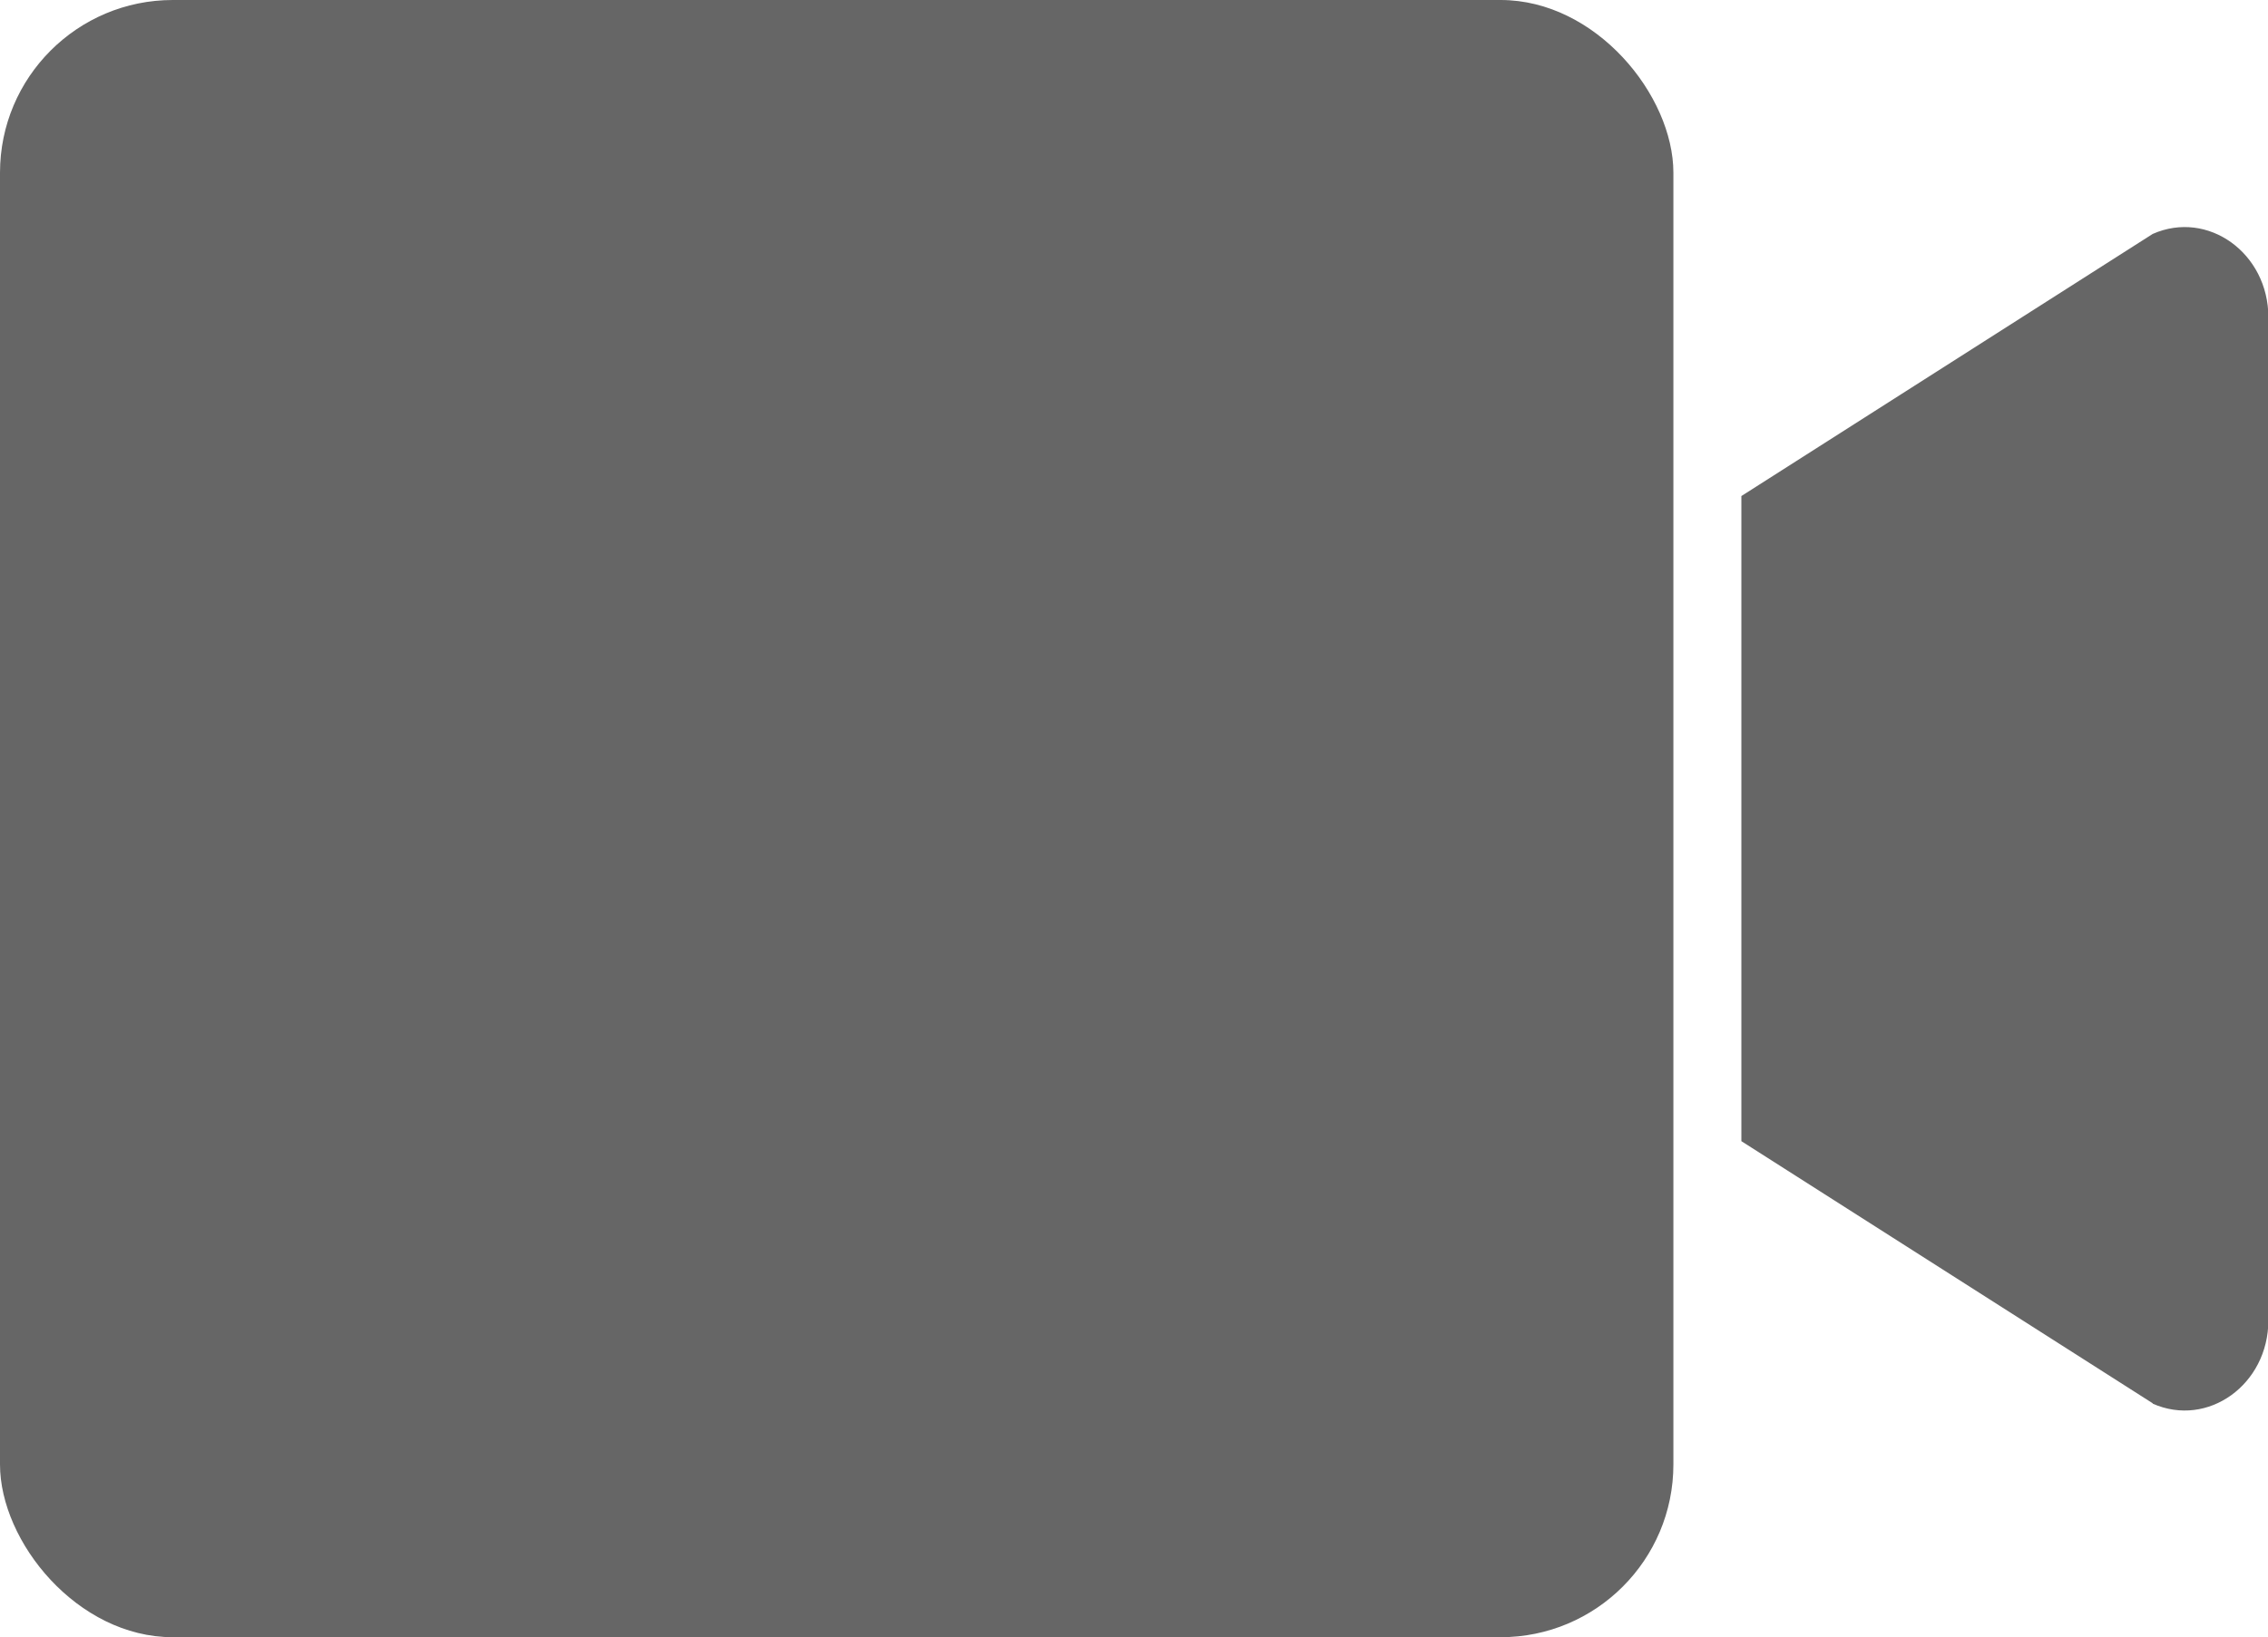
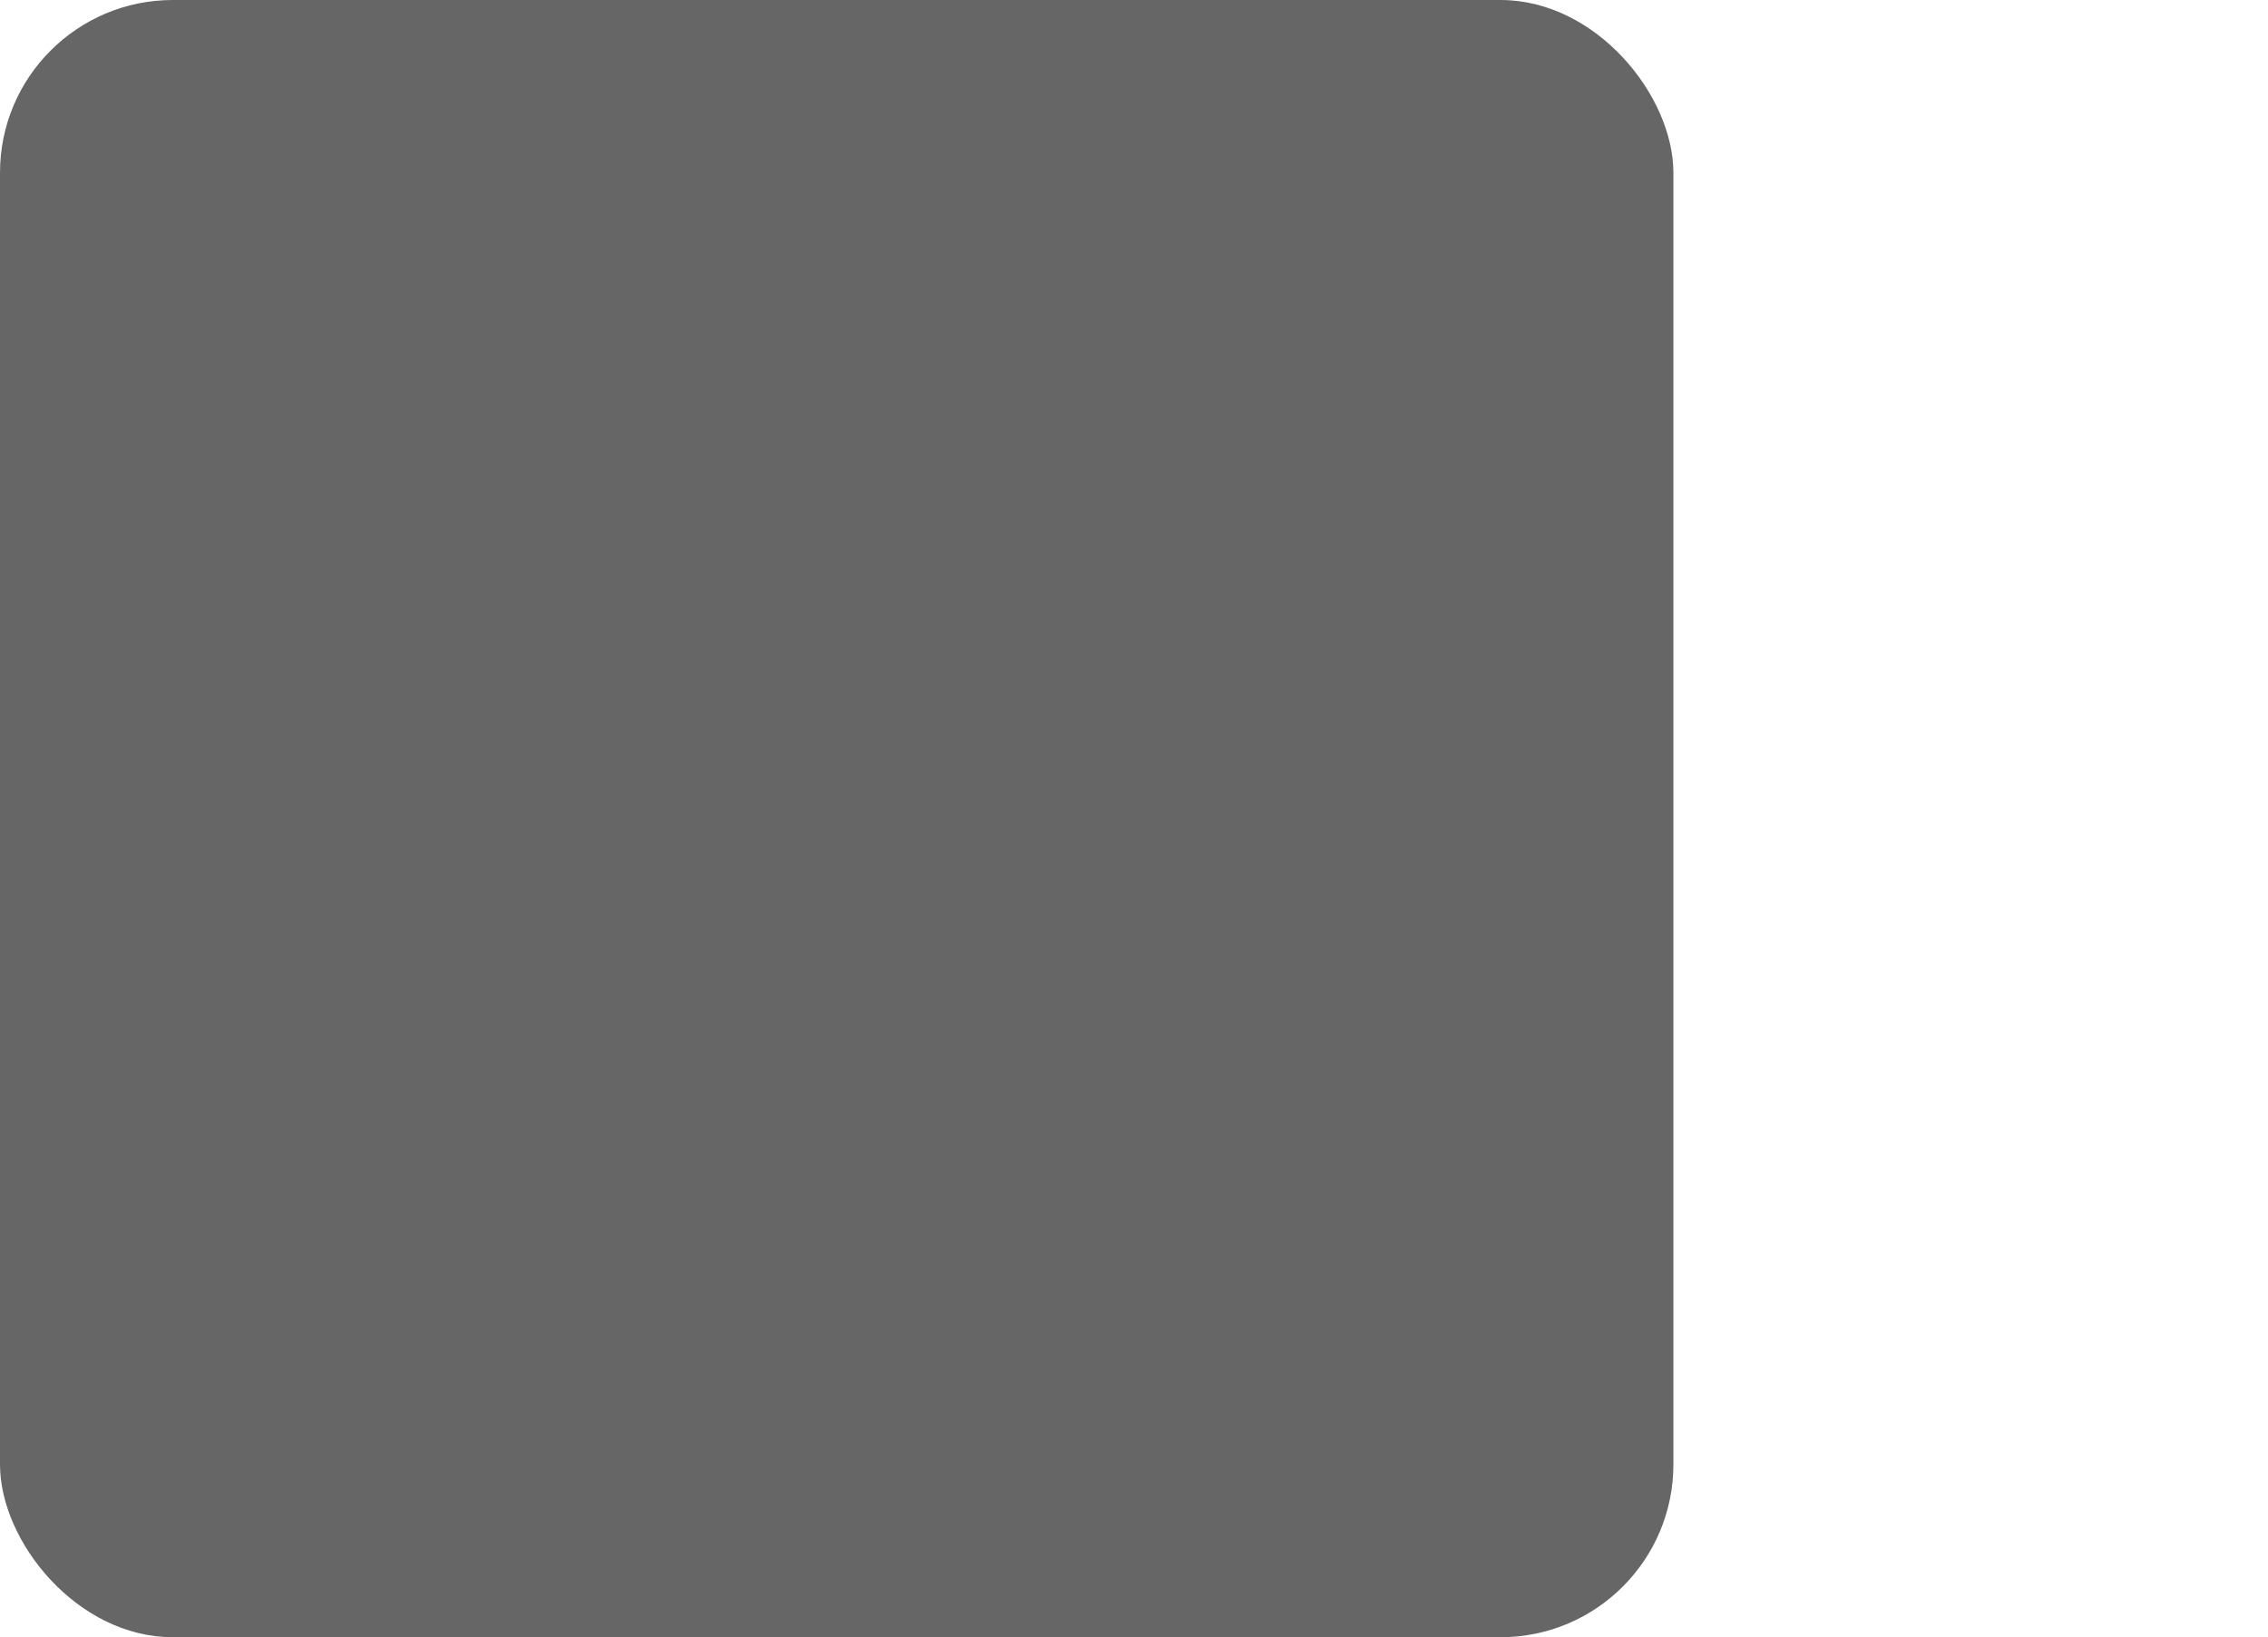
<svg xmlns="http://www.w3.org/2000/svg" id="Layer_1" viewBox="0 0 60.38 43.6">
  <defs>
    <style>.cls-1{fill:#666;}</style>
  </defs>
  <rect class="cls-1" width="44.55" height="43.6" rx="4.6" ry="4.6" />
-   <path class="cls-1" d="m57.31,37.37l-10.95-6.98V13.21l10.95-6.98c1.47-.65,3.08.51,3.08,2.22v26.71c0,1.71-1.61,2.87-3.08,2.22Z" />
</svg>